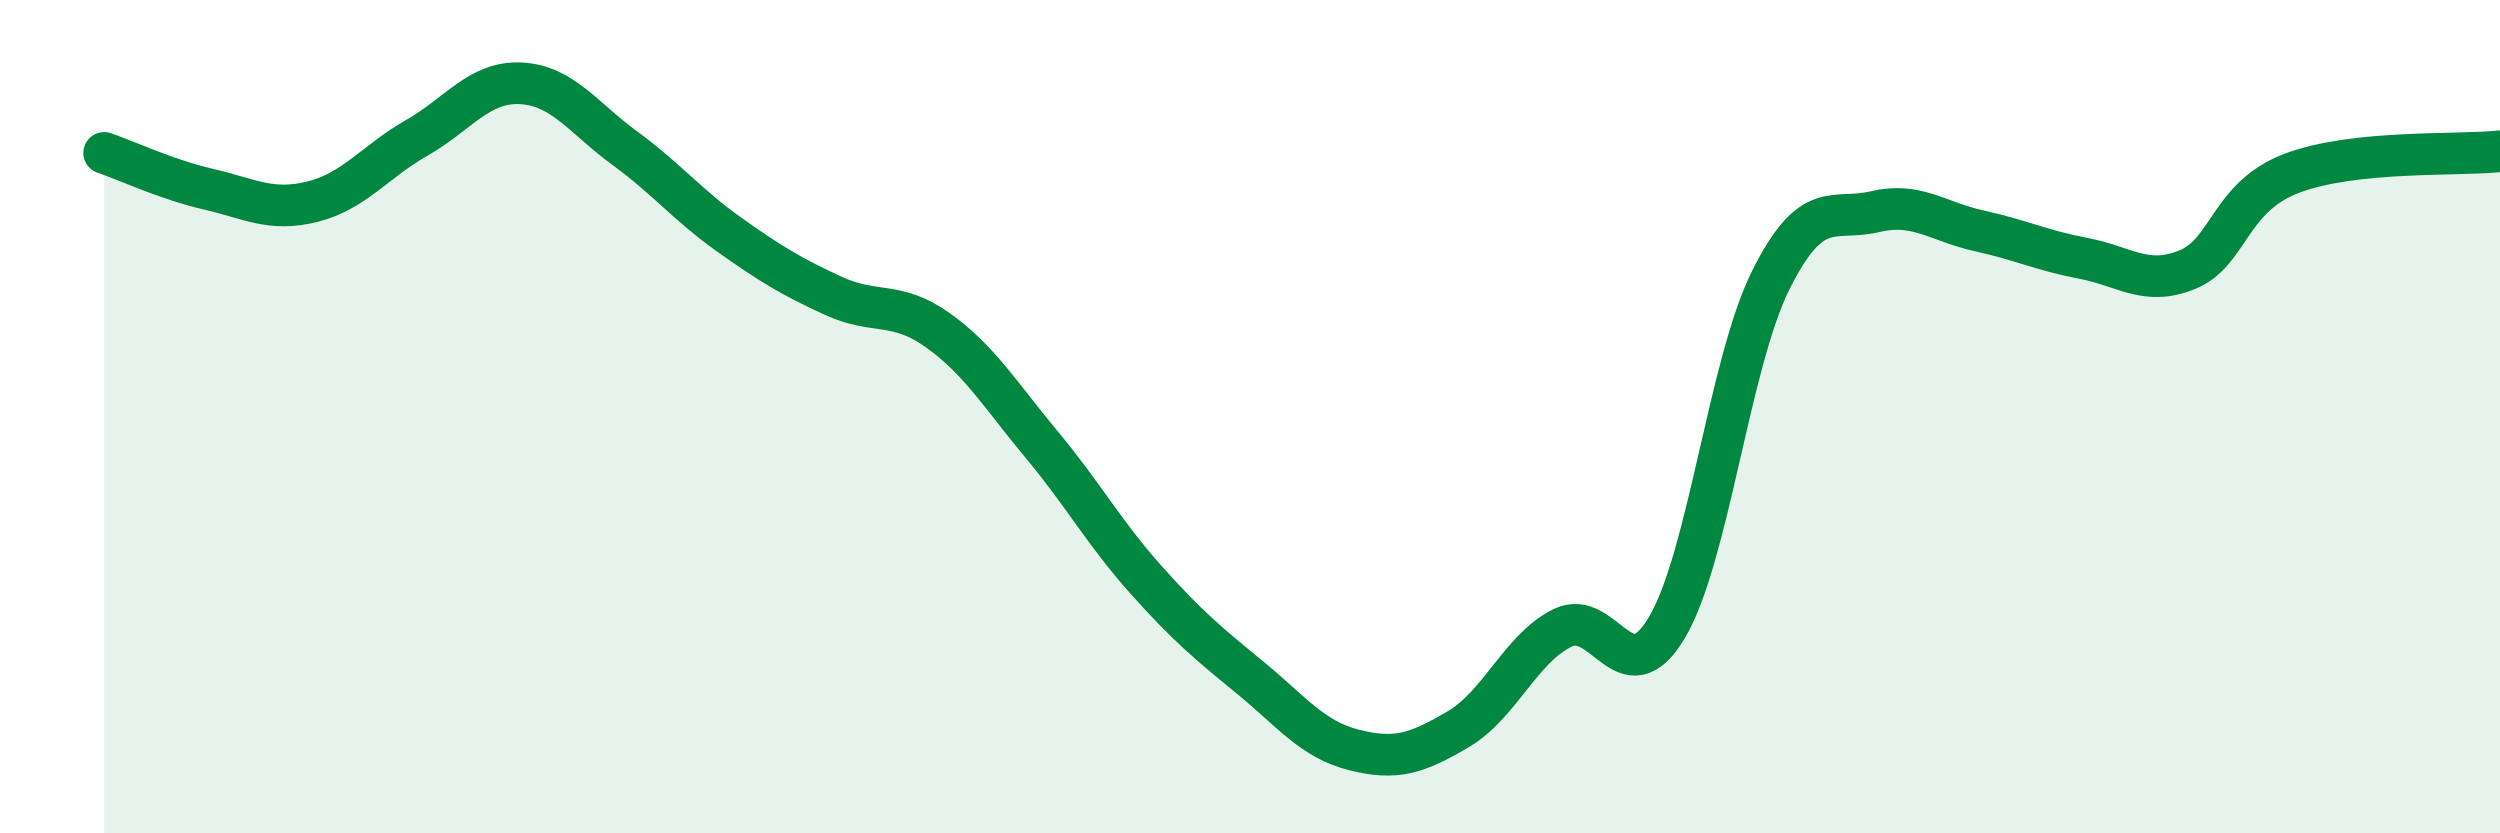
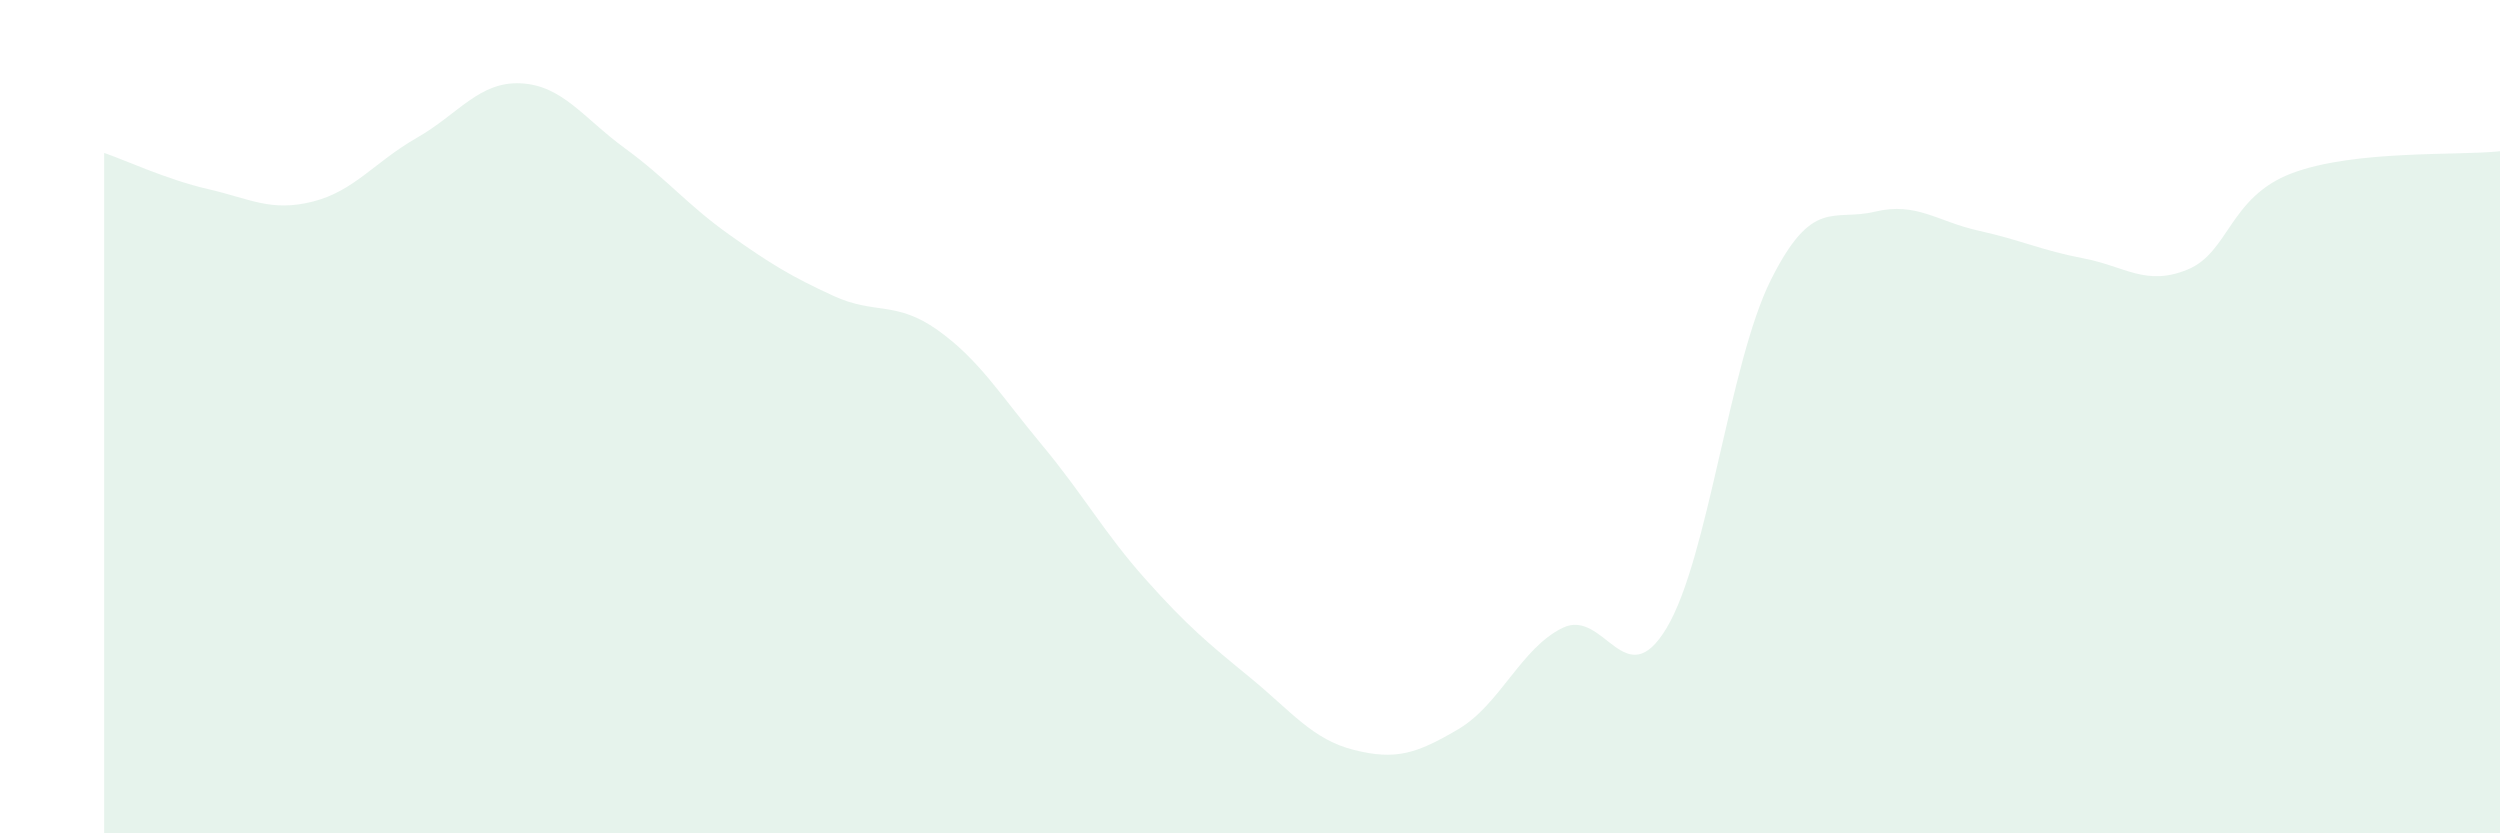
<svg xmlns="http://www.w3.org/2000/svg" width="60" height="20" viewBox="0 0 60 20">
  <path d="M 2.5,3.67 C 3,3.84 4,4.31 5,4.54 C 6,4.77 6.5,5.09 7.5,4.84 C 8.5,4.59 9,3.88 10,3.31 C 11,2.74 11.5,1.95 12.5,2 C 13.5,2.05 14,2.83 15,3.56 C 16,4.29 16.5,4.92 17.5,5.63 C 18.5,6.34 19,6.64 20,7.1 C 21,7.56 21.5,7.21 22.5,7.92 C 23.5,8.63 24,9.47 25,10.67 C 26,11.87 26.5,12.79 27.5,13.91 C 28.5,15.03 29,15.44 30,16.26 C 31,17.08 31.5,17.75 32.5,18 C 33.5,18.25 34,18.09 35,17.5 C 36,16.91 36.5,15.56 37.5,15.07 C 38.5,14.58 39,16.74 40,15.07 C 41,13.4 41.5,8.72 42.5,6.72 C 43.5,4.72 44,5.32 45,5.08 C 46,4.84 46.5,5.32 47.5,5.54 C 48.5,5.76 49,6.01 50,6.2 C 51,6.39 51.5,6.88 52.5,6.47 C 53.5,6.06 53.5,4.73 55,4.16 C 56.5,3.59 59,3.74 60,3.63L60 20L2.5 20Z" fill="#008740" opacity="0.1" stroke-linecap="round" stroke-linejoin="round" />
-   <path d="M 2.5,3.67 C 3,3.84 4,4.31 5,4.54 C 6,4.77 6.5,5.09 7.5,4.84 C 8.5,4.59 9,3.88 10,3.31 C 11,2.74 11.5,1.95 12.5,2 C 13.5,2.05 14,2.83 15,3.56 C 16,4.29 16.5,4.92 17.5,5.63 C 18.5,6.34 19,6.64 20,7.1 C 21,7.56 21.5,7.21 22.5,7.92 C 23.5,8.63 24,9.47 25,10.67 C 26,11.87 26.5,12.79 27.5,13.91 C 28.5,15.03 29,15.44 30,16.26 C 31,17.08 31.5,17.75 32.5,18 C 33.5,18.25 34,18.09 35,17.5 C 36,16.91 36.5,15.56 37.5,15.07 C 38.5,14.58 39,16.74 40,15.07 C 41,13.4 41.5,8.72 42.5,6.72 C 43.5,4.72 44,5.32 45,5.08 C 46,4.84 46.5,5.32 47.5,5.54 C 48.5,5.76 49,6.01 50,6.2 C 51,6.39 51.5,6.88 52.5,6.47 C 53.5,6.06 53.5,4.73 55,4.16 C 56.5,3.59 59,3.74 60,3.63" stroke="#008740" stroke-width="1" fill="none" stroke-linecap="round" stroke-linejoin="round" />
</svg>